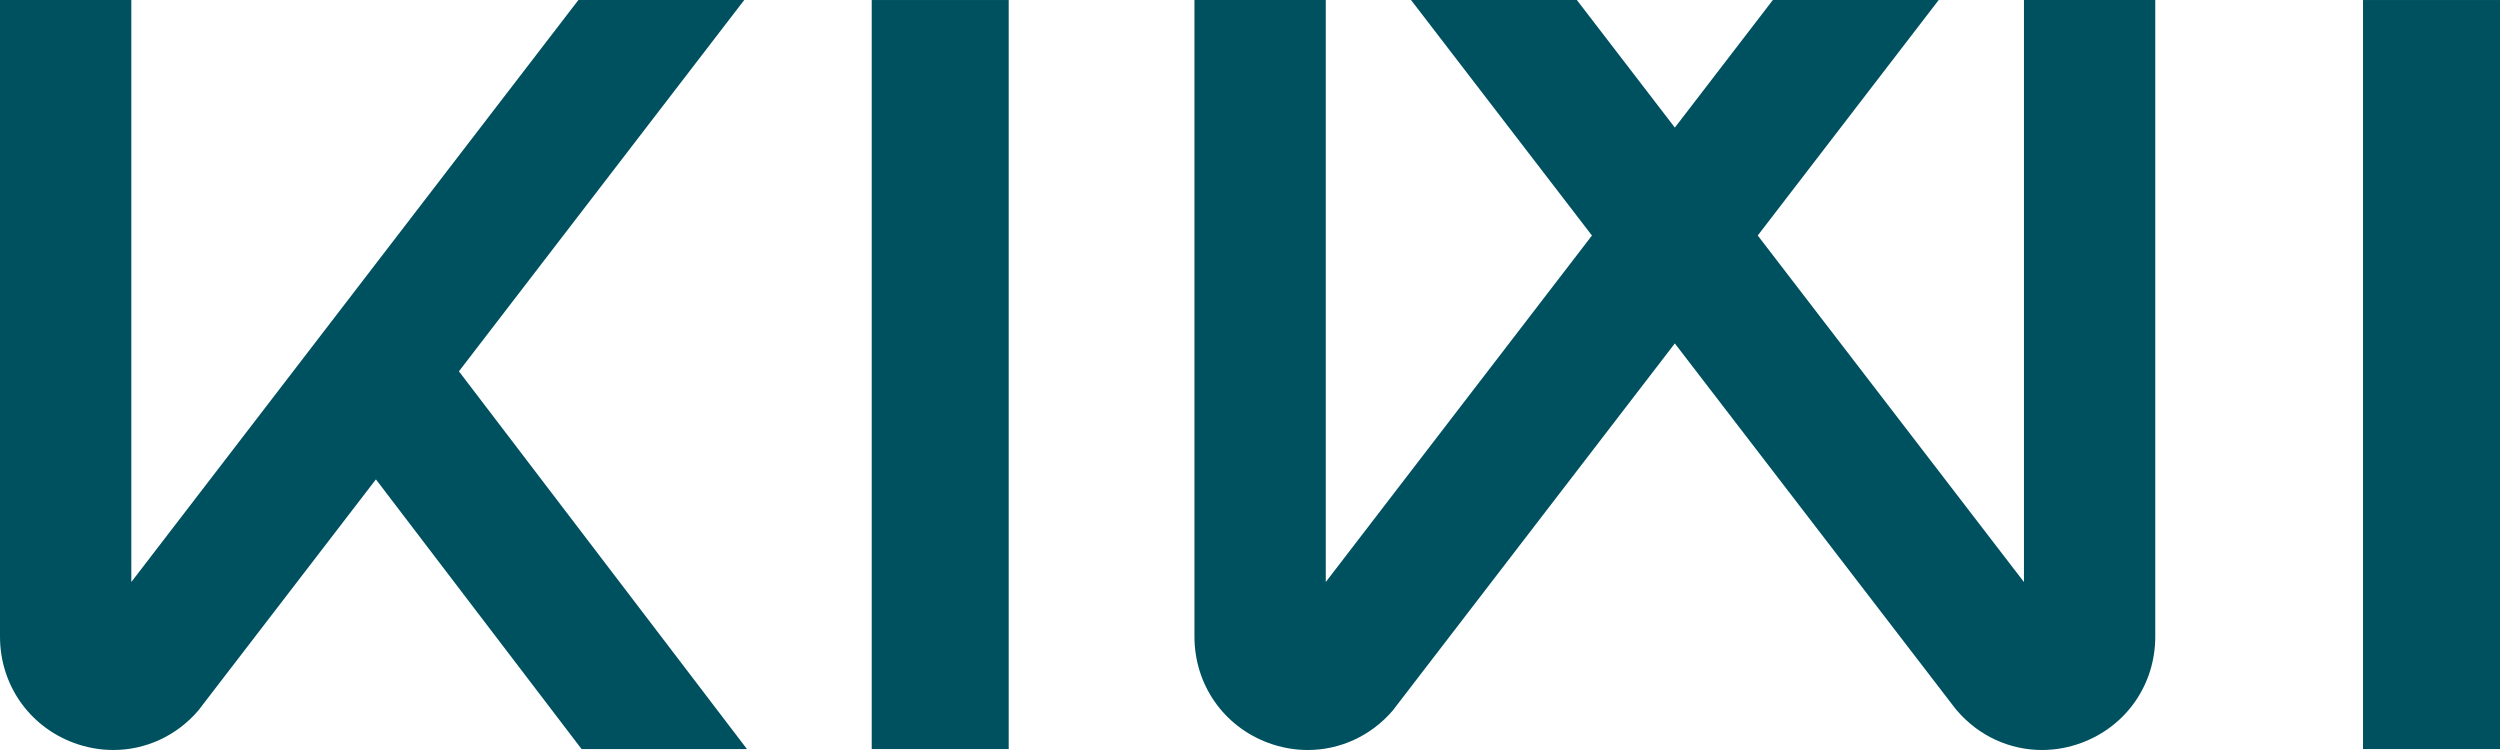
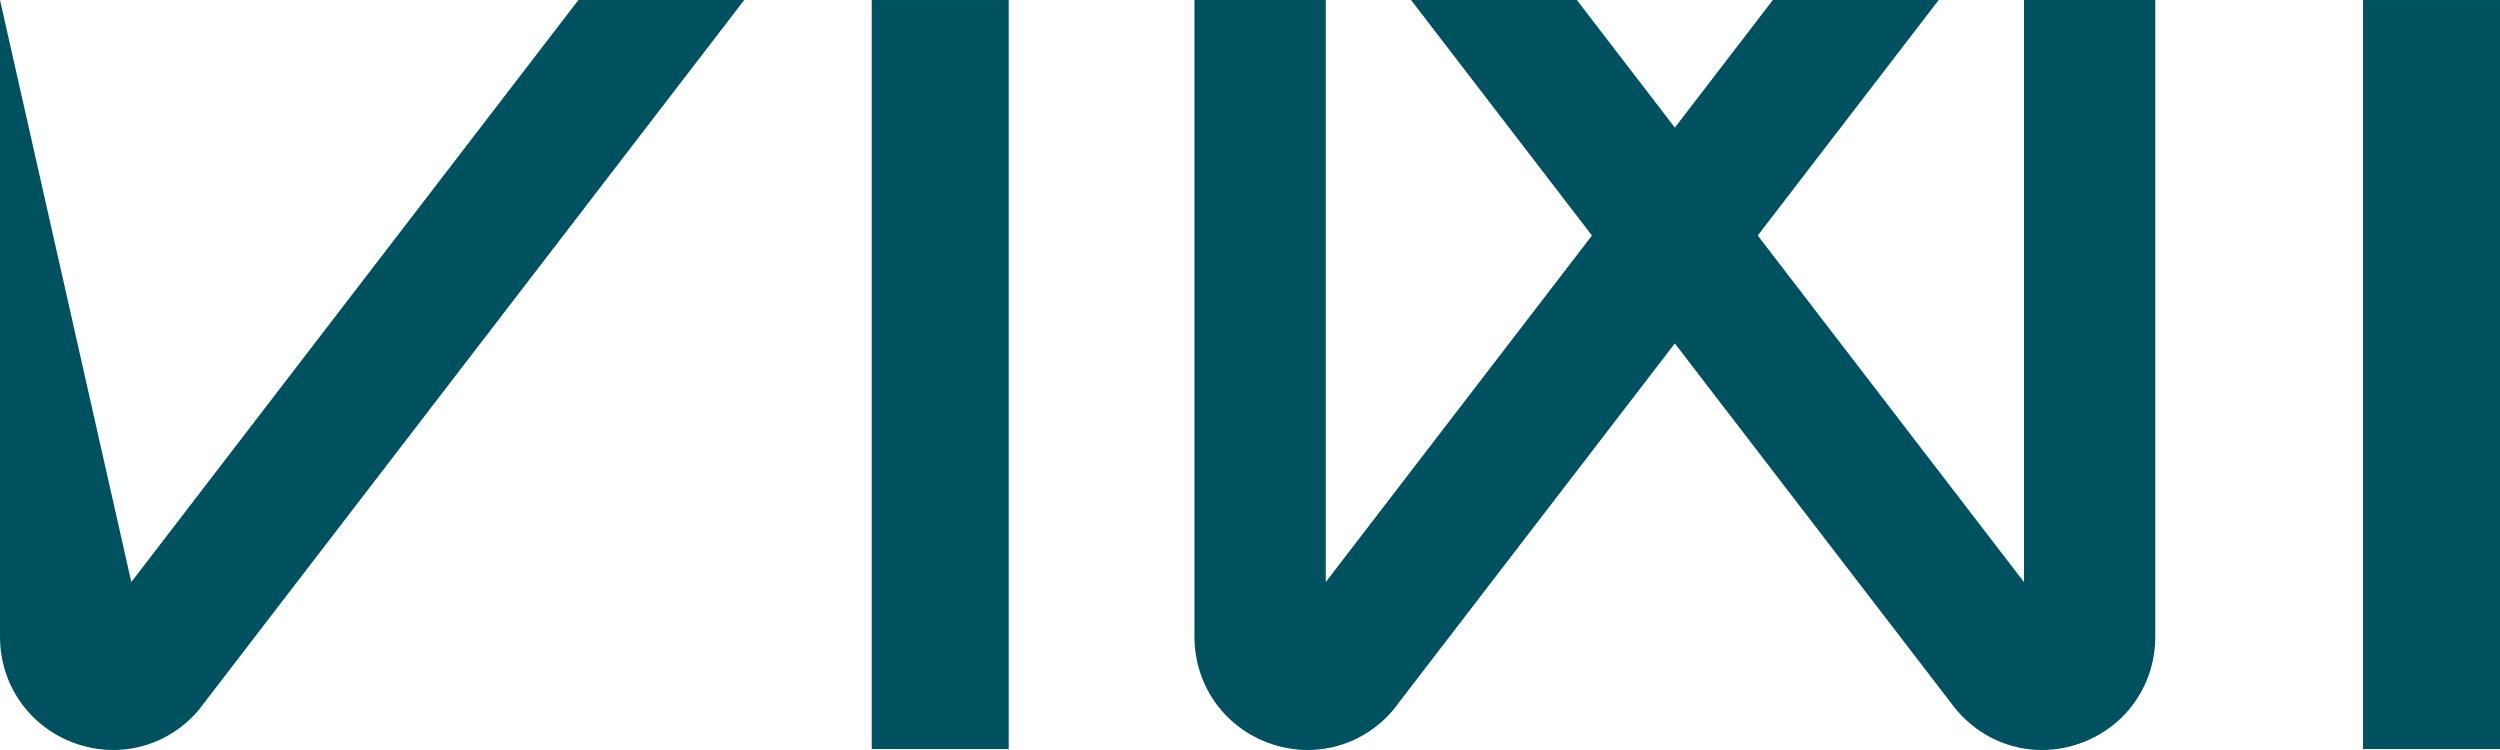
<svg xmlns="http://www.w3.org/2000/svg" width="110px" height="33px" viewBox="0 0 110 33">
  <title>Group 6</title>
  <g id="Page-2" stroke="none" stroke-width="1" fill="none" fill-rule="evenodd">
    <g id="PROPOSTA-2---HOME" transform="translate(-111, -2847)" fill="#005160">
      <g id="Group-6" transform="translate(111, 2847)">
        <path d="M78.006,0 L58.334,25.609 L58.334,0 L52.556,0 L52.556,28.009 C52.556,30.114 53.825,31.948 55.79,32.681 C56.366,32.896 56.958,33 57.541,33 C58.95,33 60.311,32.392 61.279,31.266 L85.303,0 L78.006,0 Z" id="Fill-1" />
-         <path d="M25.45,0 L5.778,25.609 L5.778,0 L0,0 L0,28.009 C0,30.114 1.269,31.947 3.234,32.681 C3.809,32.896 4.401,33 4.985,33 C6.394,33 7.755,32.392 8.723,31.266 L32.747,0 L25.45,0 Z" id="Fill-3" />
-         <polygon id="Fill-5" points="32.866 32.958 19.01 14.788 14.421 18.314 25.589 32.958" />
+         <path d="M25.45,0 L5.778,25.609 L0,0 L0,28.009 C0,30.114 1.269,31.947 3.234,32.681 C3.809,32.896 4.401,33 4.985,33 C6.394,33 7.755,32.392 8.723,31.266 L32.747,0 L25.45,0 Z" id="Fill-3" />
        <polygon id="Fill-7" points="38.356 32.958 44.383 32.958 44.383 0.001 38.356 0.001" />
        <polygon id="Fill-9" points="103.973 32.958 110 32.958 110 0.001 103.973 0.001" />
        <path d="M89.054,0 L89.054,25.61 L69.381,0 L62.085,0 L86.007,31.142 L86.108,31.266 C87.077,32.392 88.437,33 89.847,33 C90.43,33 91.022,32.896 91.598,32.68 C93.563,31.947 94.832,30.114 94.832,28.009 L94.832,0 L89.054,0 Z" id="Fill-10" />
      </g>
    </g>
  </g>
</svg>